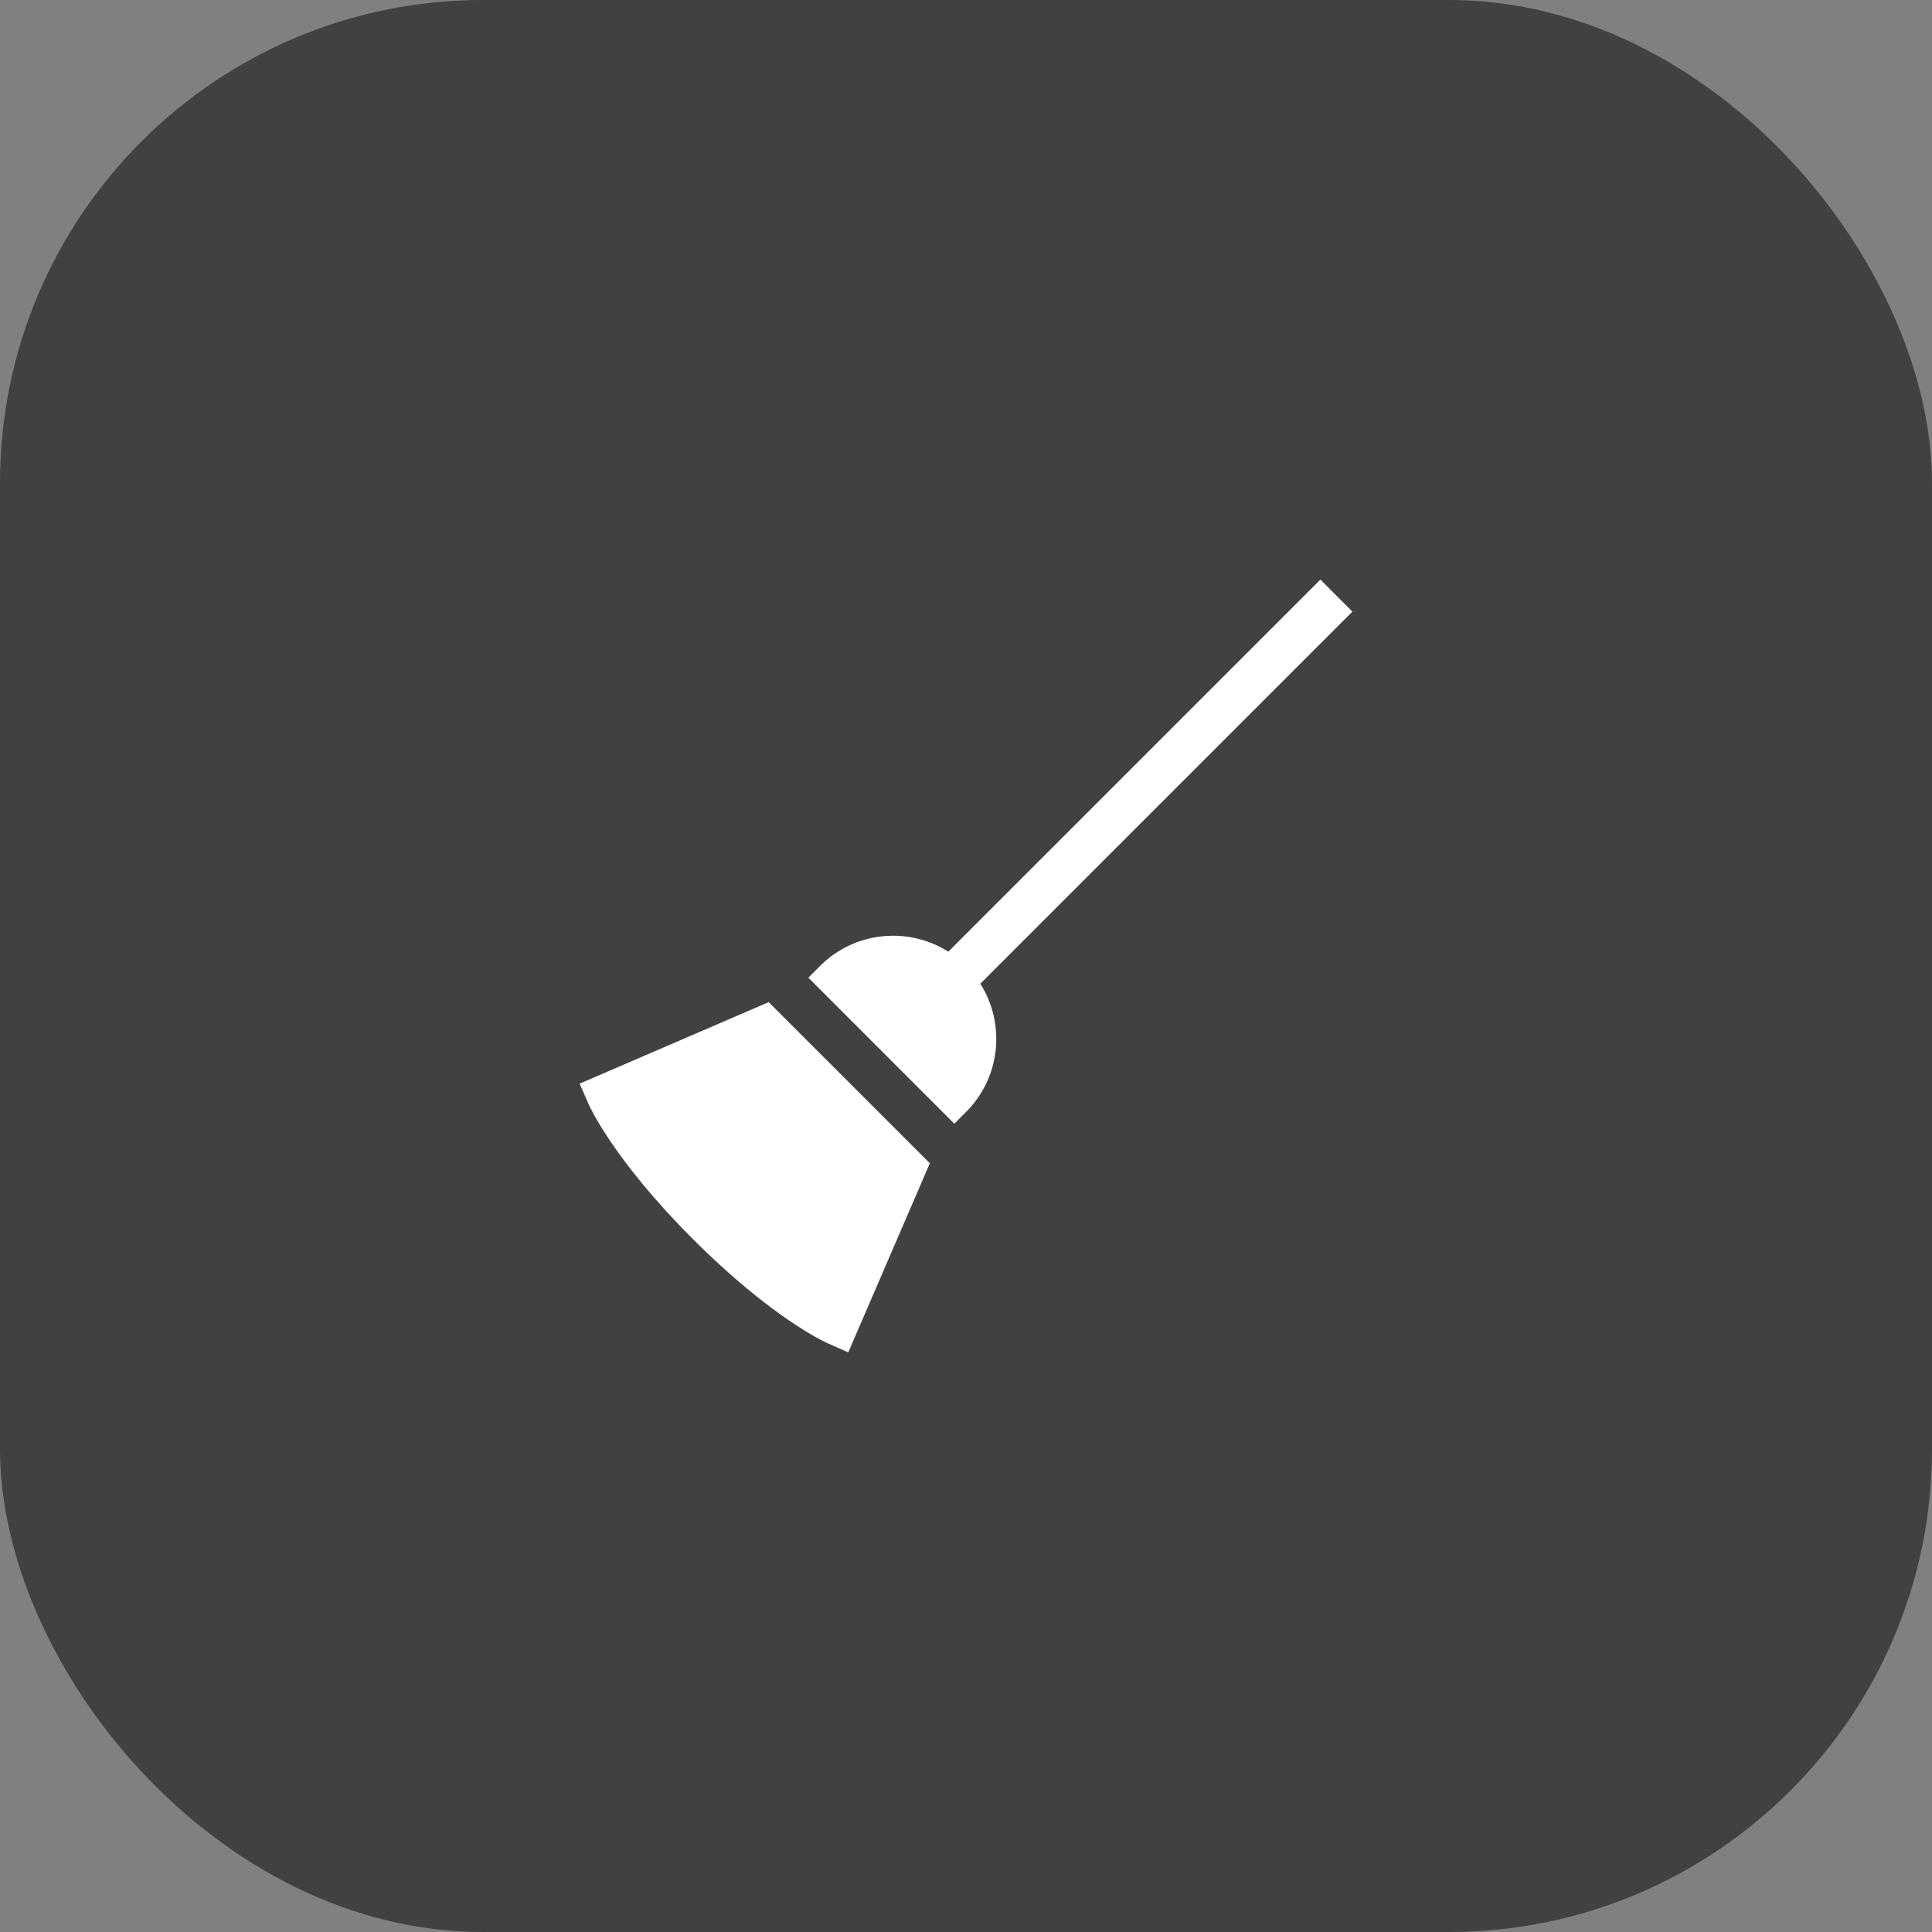
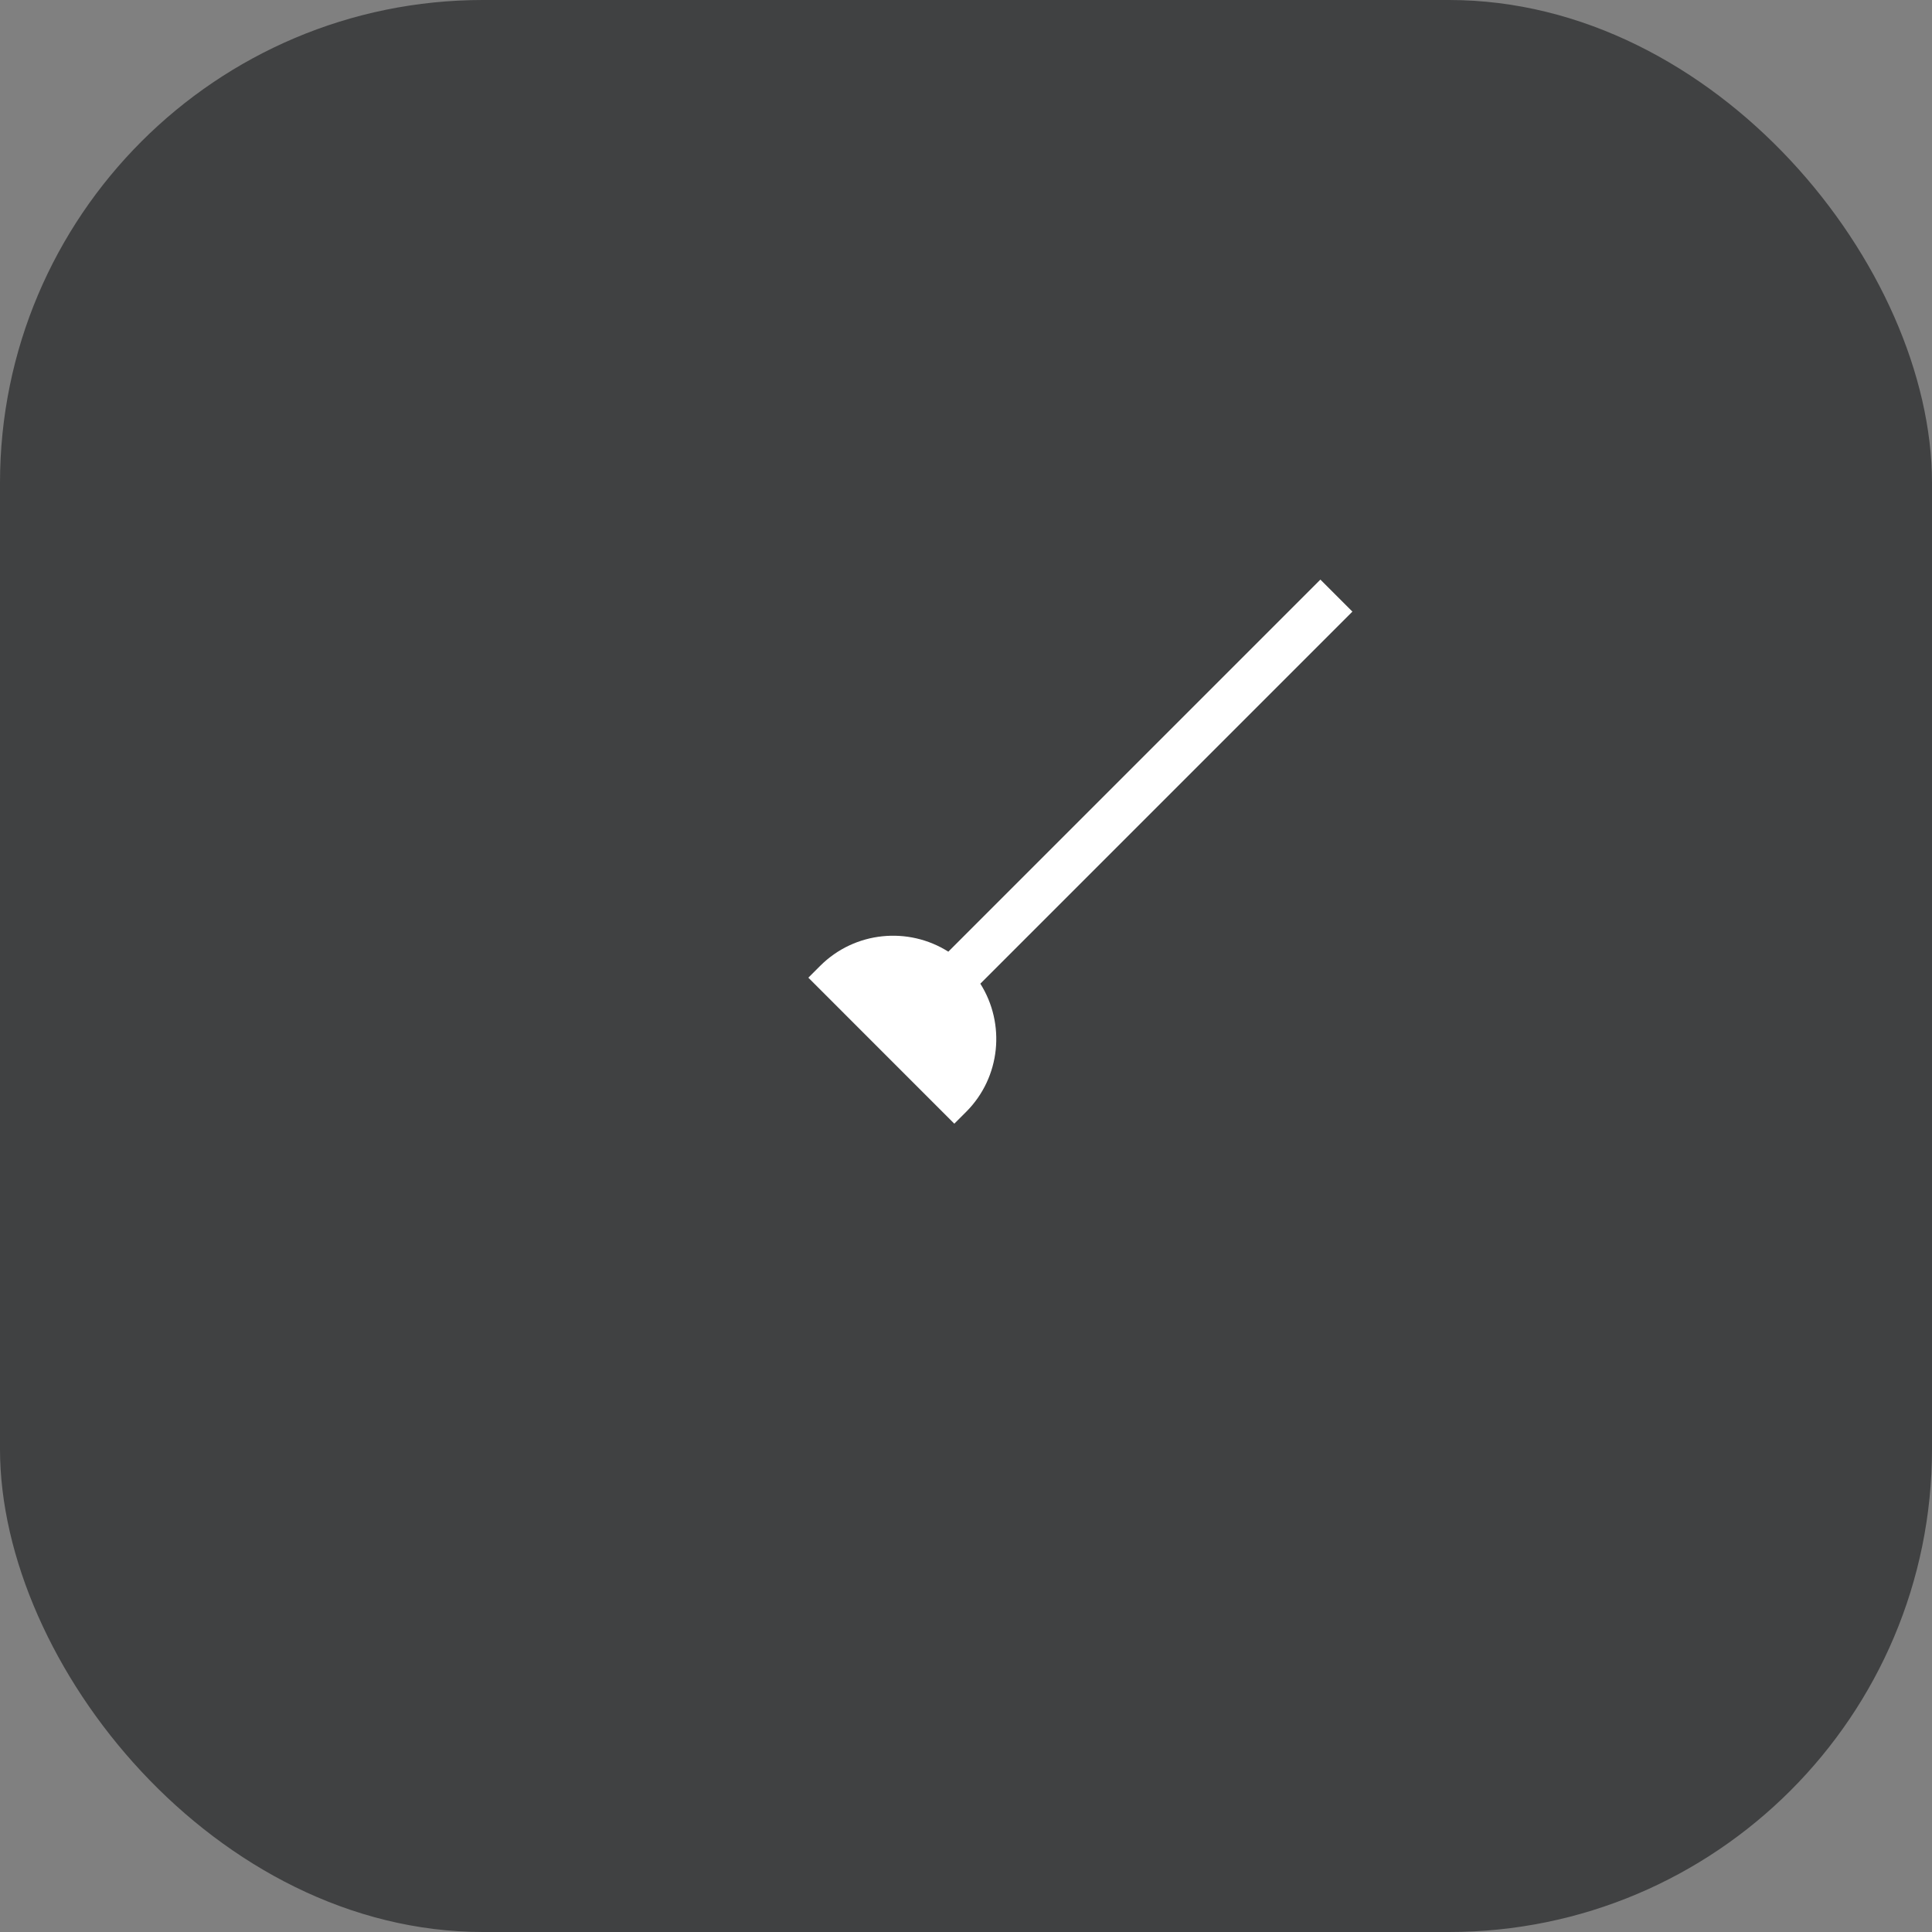
<svg xmlns="http://www.w3.org/2000/svg" width="60" height="60" viewBox="0 0 60 60" fill="none">
  <rect x="0" y="0" width="60" height="60" fill="#808080" stroke="none" />
  <rect width="60" height="60" rx="15" fill="#010304" fill-opacity="0.5" />
  <path d="M29.637 34.897L30.003 34.531C31.083 33.452 31.229 31.788 30.445 30.549L42 18.994L41.006 18L29.451 29.555C28.212 28.771 26.549 28.918 25.47 29.997L25.104 30.363L29.637 34.897Z" fill="white" />
-   <path d="M23.872 31.122L18 33.654L18.286 34.303C18.316 34.372 19.06 36.022 21.518 38.48C23.977 40.939 25.627 41.682 25.696 41.713L26.344 41.999L28.877 36.126L23.872 31.122Z" fill="white" />
</svg>